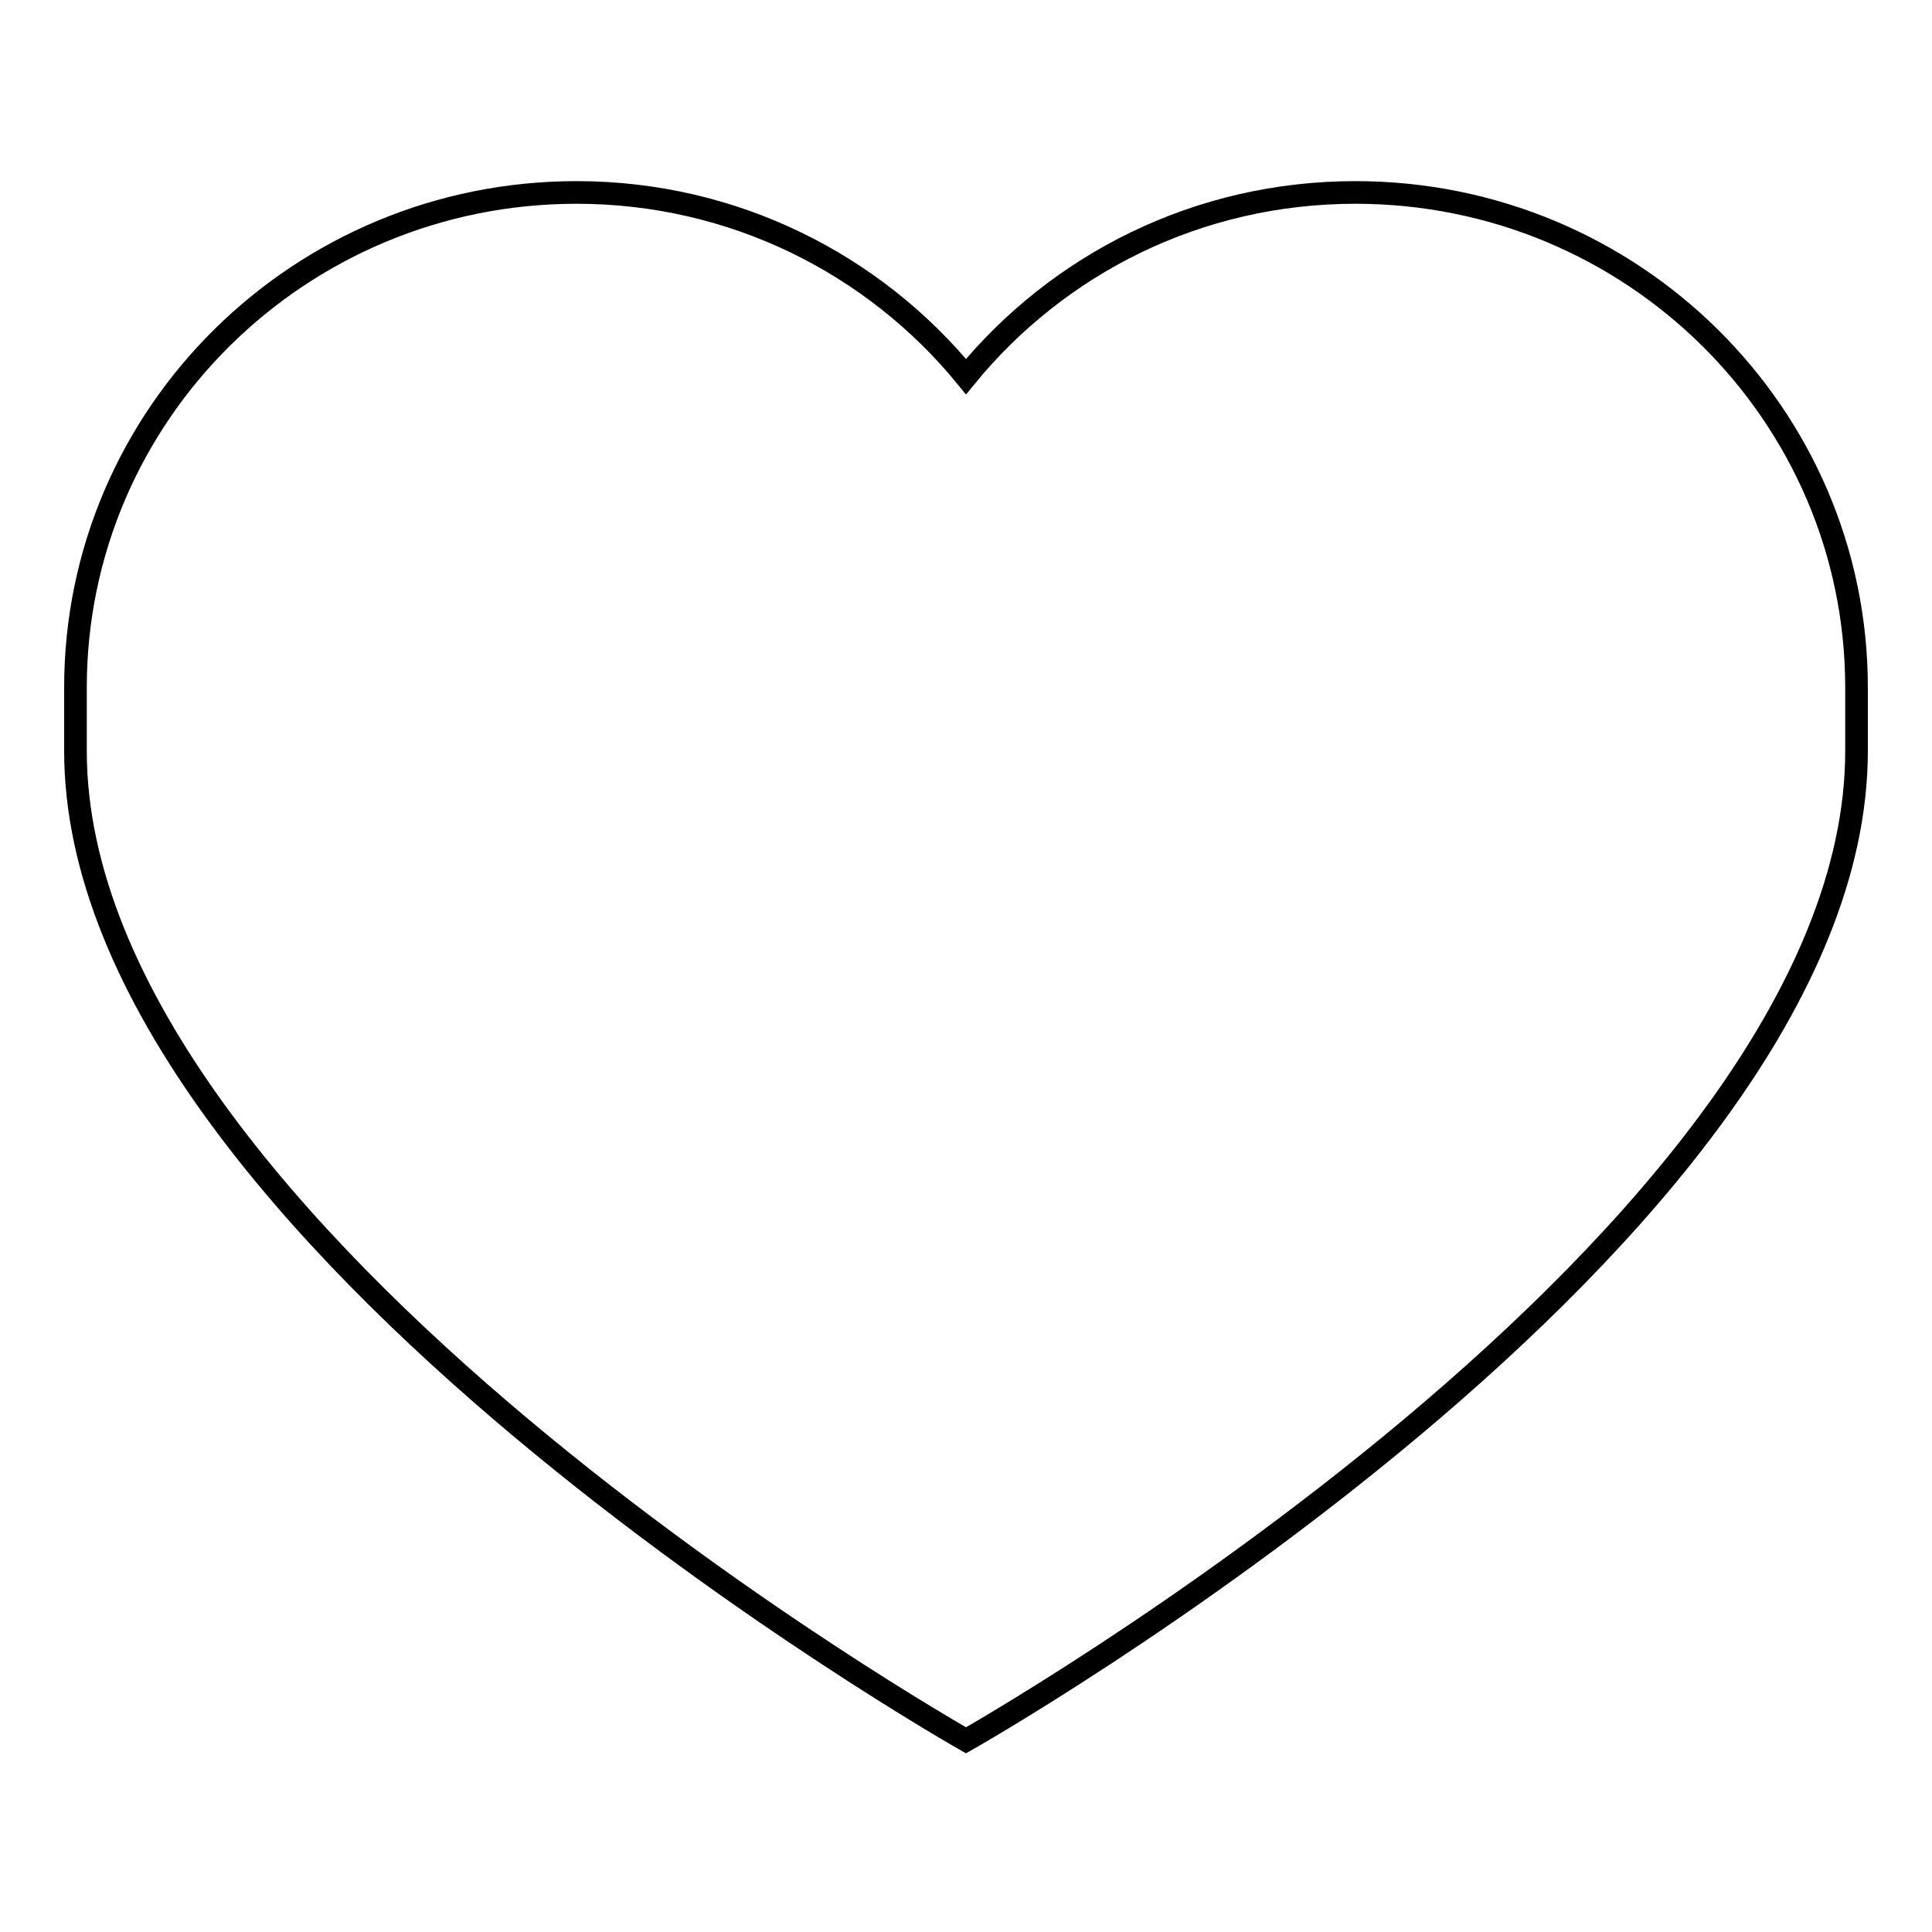
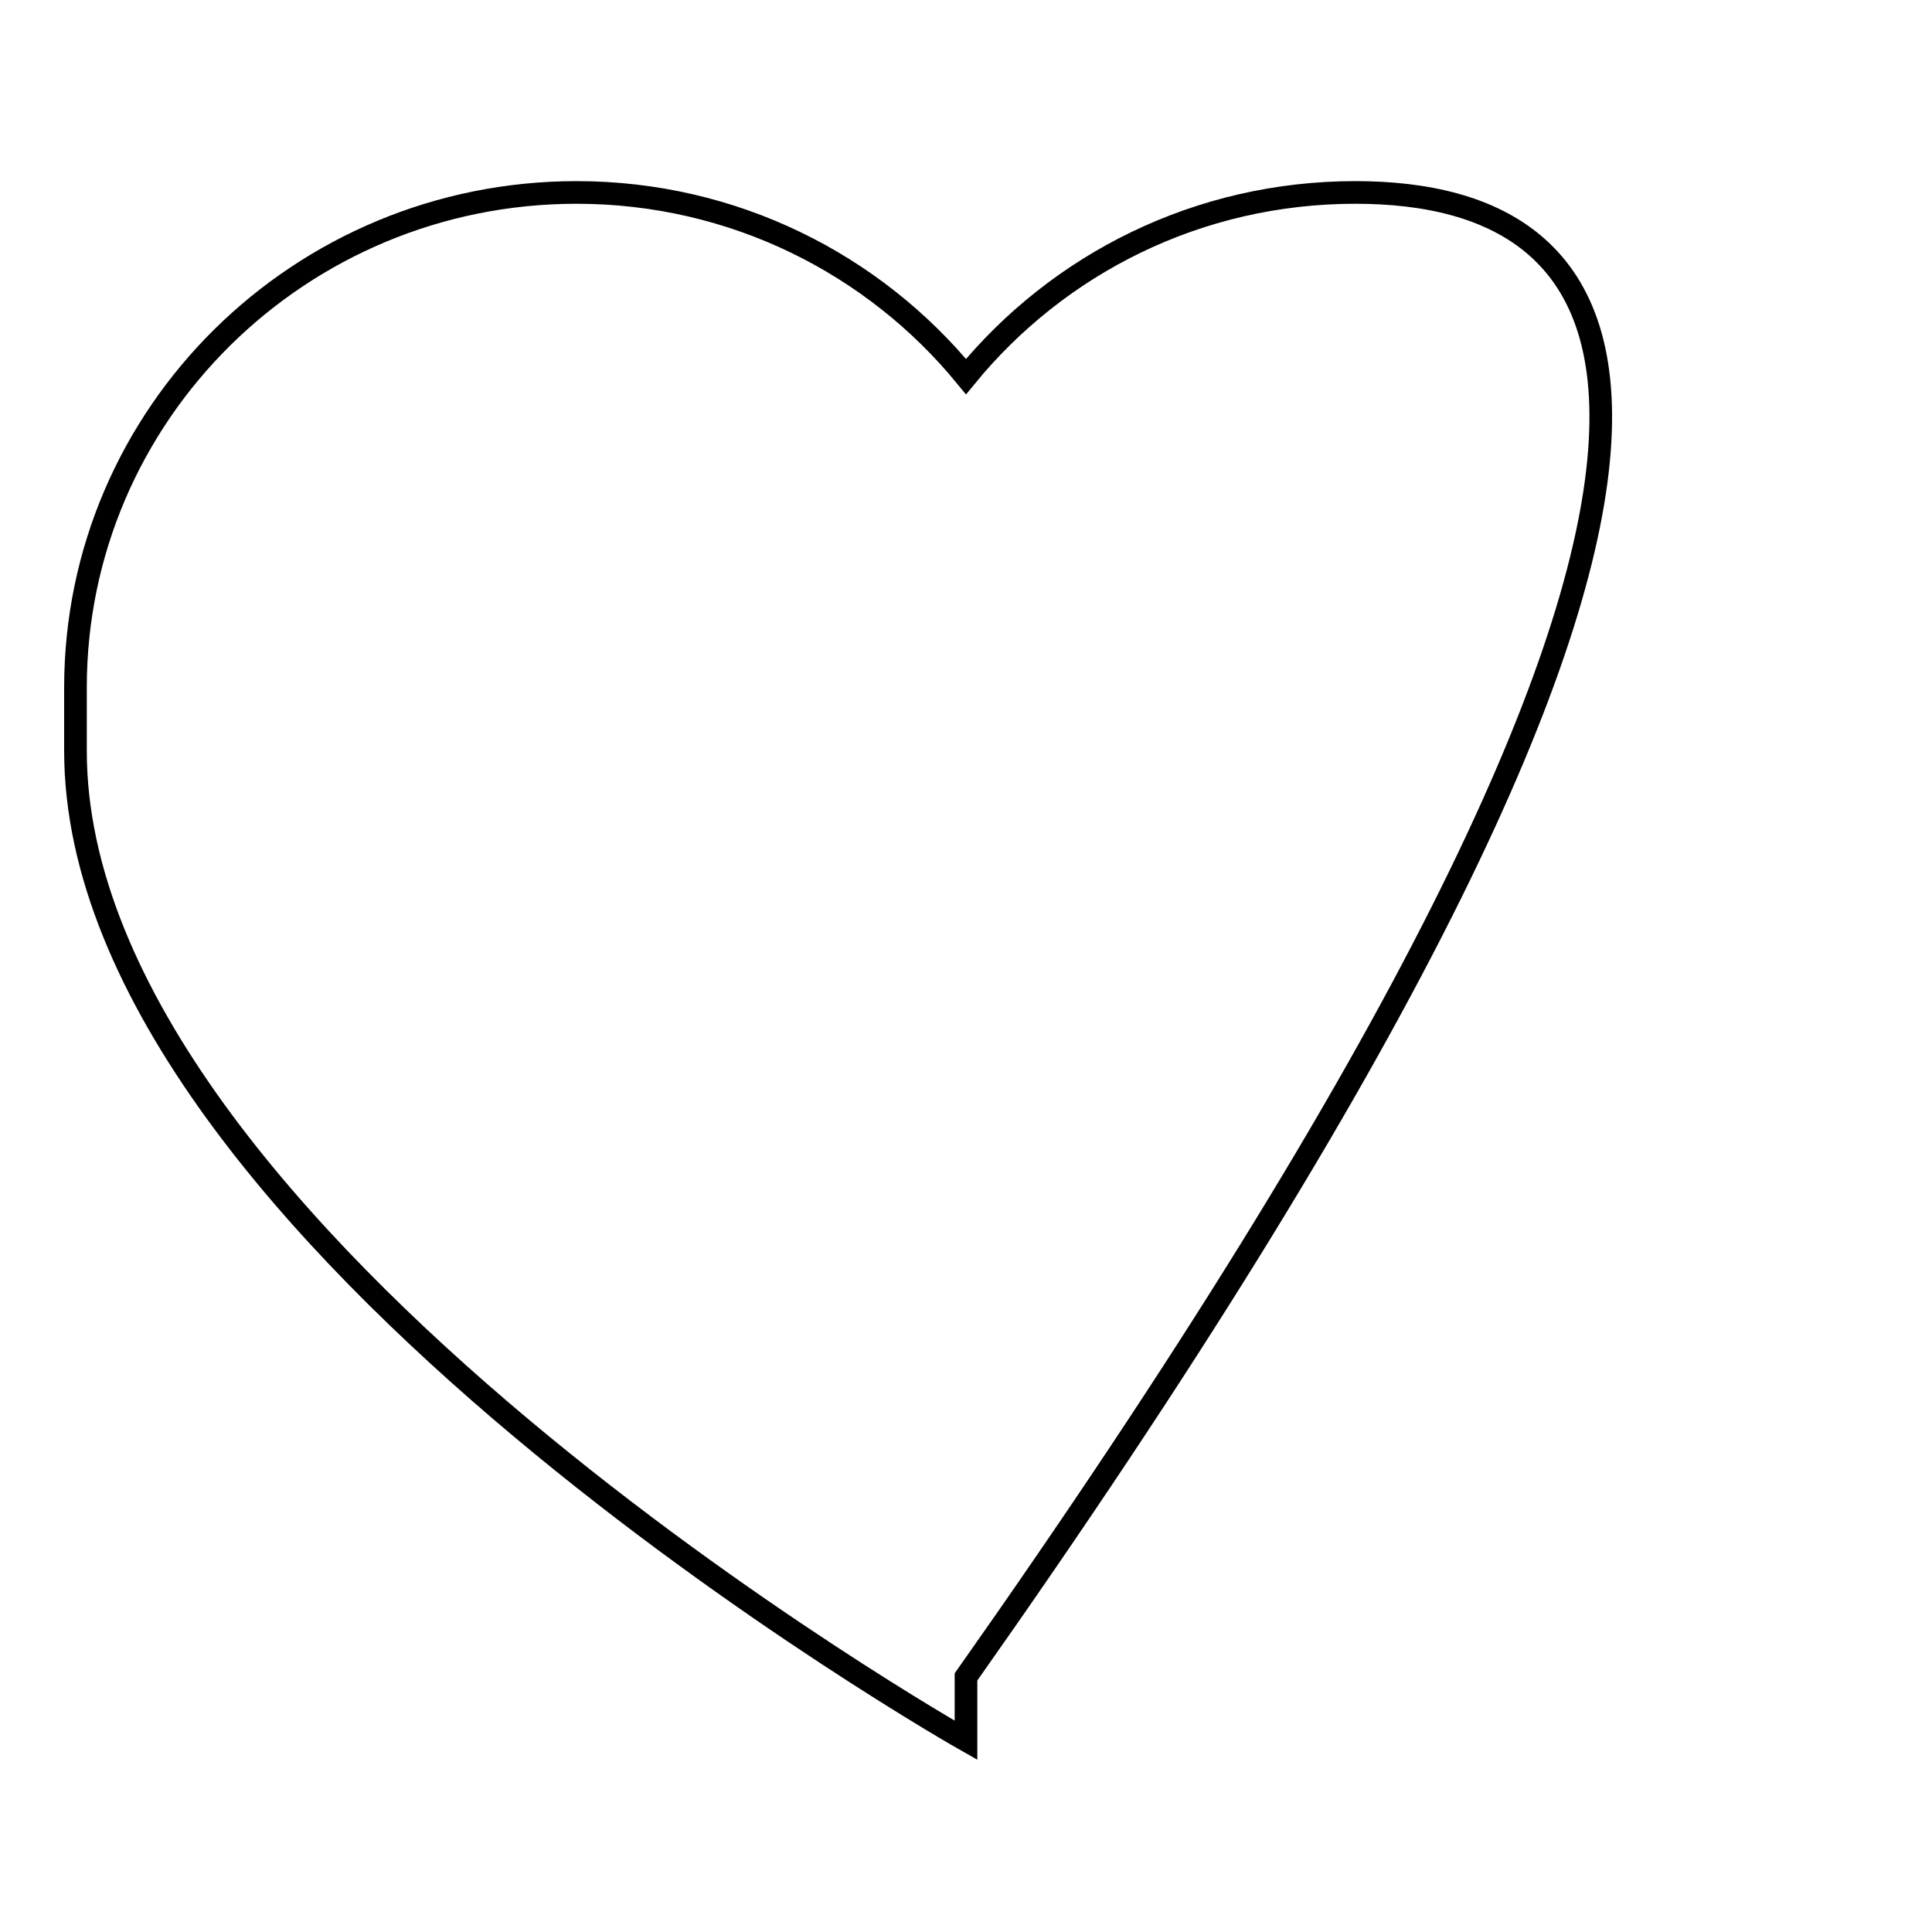
<svg xmlns="http://www.w3.org/2000/svg" version="1.1" x="0px" y="0px" viewBox="0 0 256 256" enable-background="new 0 0 256 256" xml:space="preserve">
  <g>
    <g>
-       <path stroke-width="3" fill-opacity="0" stroke="#000000" d="M179.6,25.5c-20.9,0-39.4,9.5-51.6,24.4C115.8,35,97.2,25.5,76.4,25.5C39.7,25.5,10,54.9,10,91.1c0,2.2,0,5.7,0,8.4c0,64.3,118,131.1,118,131.1s118-66.7,118-131.1c0-2.7,0-6.1,0-8.4C246,54.9,216.3,25.5,179.6,25.5L179.6,25.5z" />
+       <path stroke-width="3" fill-opacity="0" stroke="#000000" d="M179.6,25.5c-20.9,0-39.4,9.5-51.6,24.4C115.8,35,97.2,25.5,76.4,25.5C39.7,25.5,10,54.9,10,91.1c0,2.2,0,5.7,0,8.4c0,64.3,118,131.1,118,131.1c0-2.7,0-6.1,0-8.4C246,54.9,216.3,25.5,179.6,25.5L179.6,25.5z" />
    </g>
  </g>
</svg>